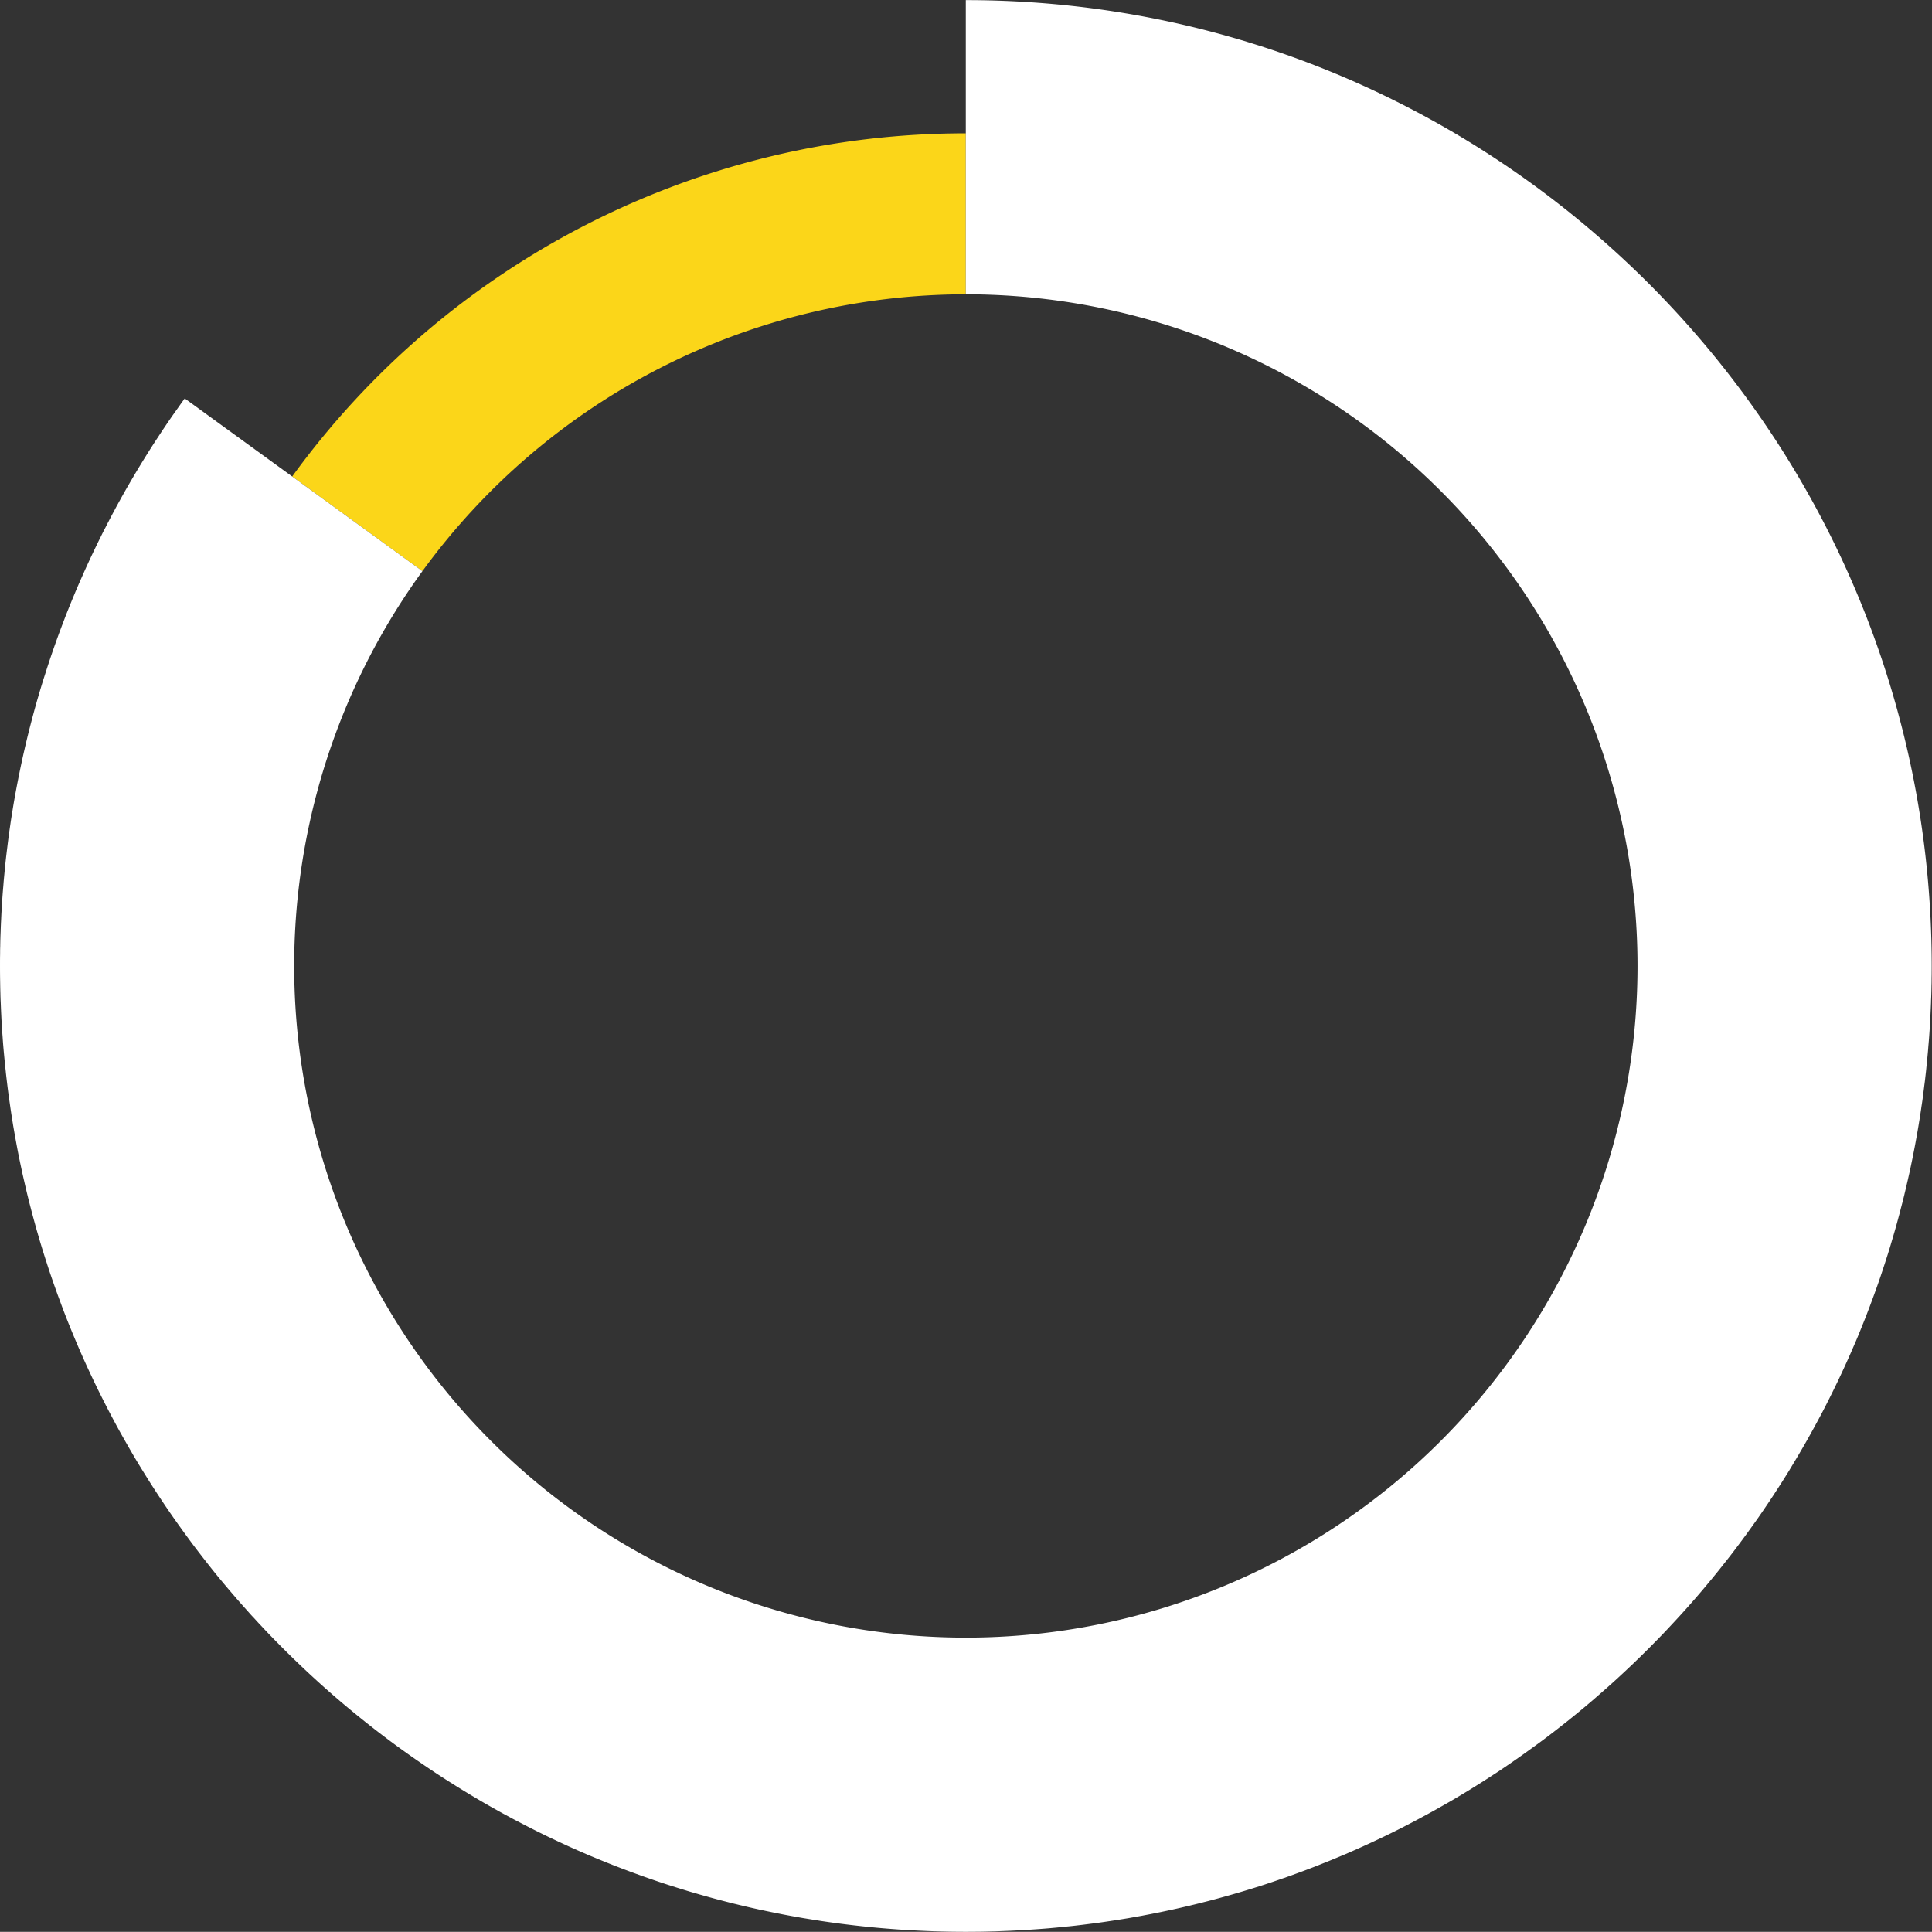
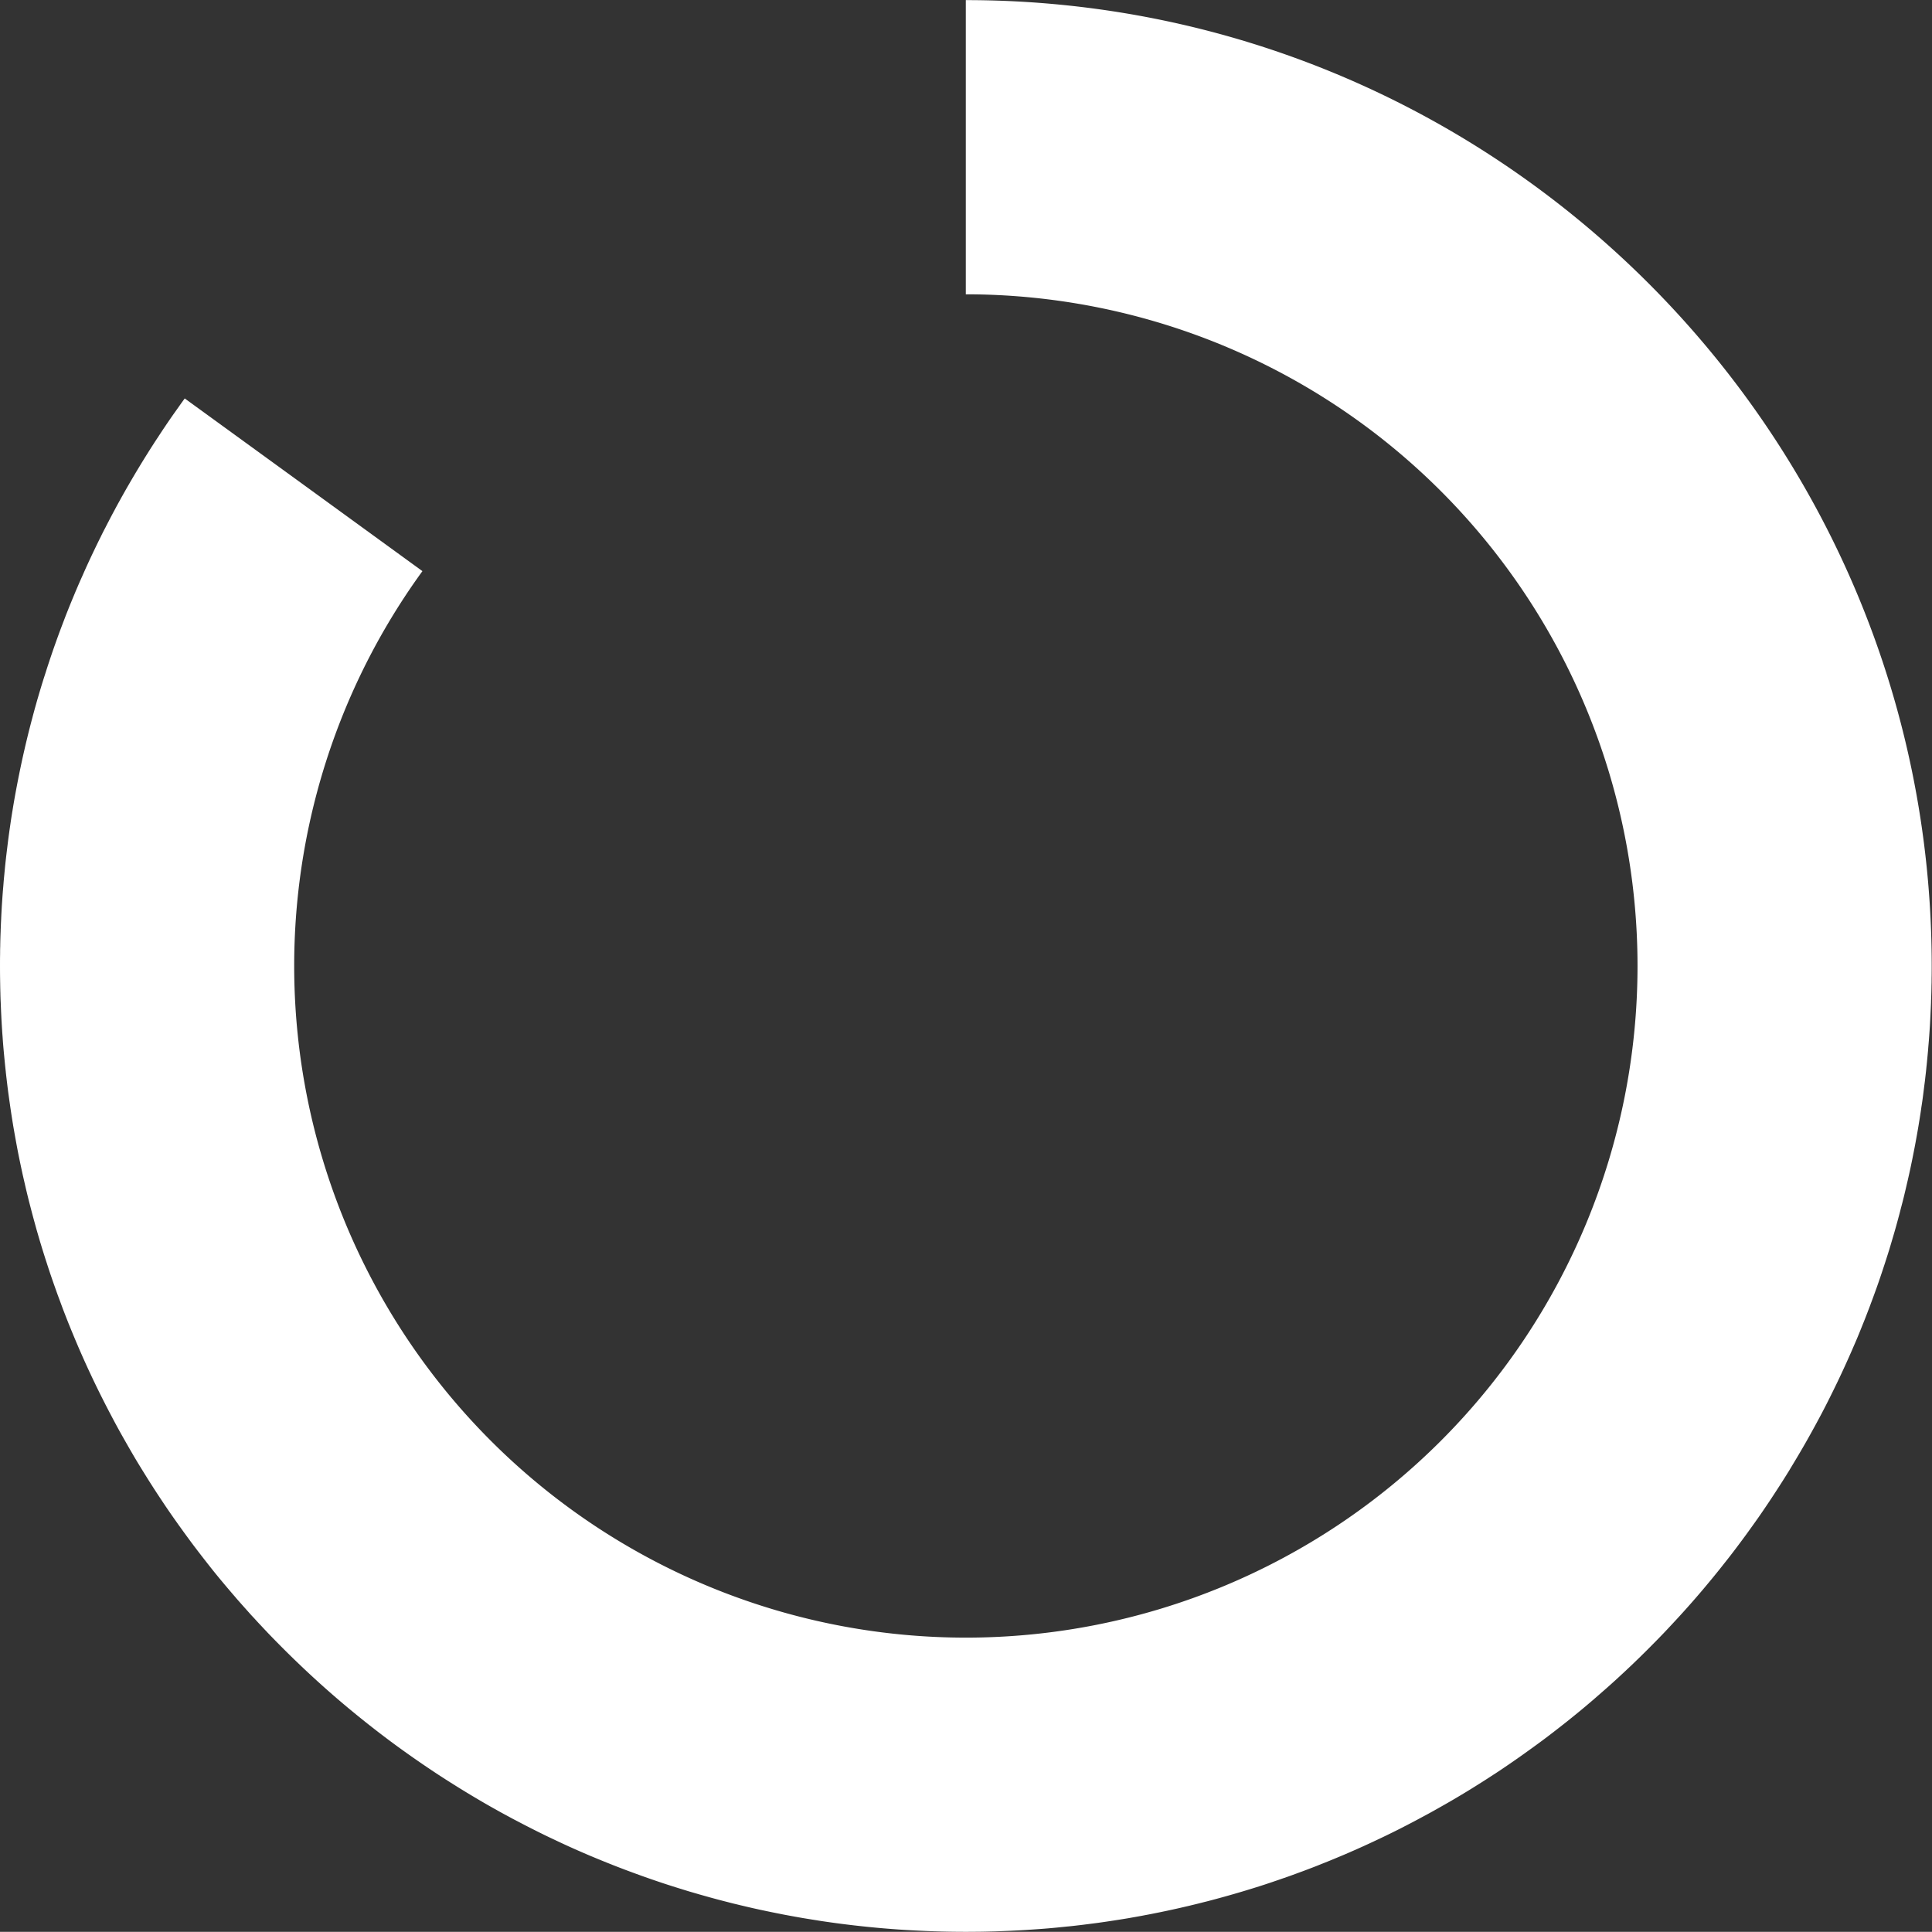
<svg xmlns="http://www.w3.org/2000/svg" viewBox="0 0 348.051 348.02">
  <rect x="0" y="0" width="348.051" height="348.02" fill="#333333" stroke="none" />
  <defs>
    <style>.cls-1{fill:none;}.cls-2{fill:#fbd619;}.cls-3{fill:#fff;}</style>
  </defs>
  <g id="Calque_2" data-name="Calque 2">
    <g id="Calque_1-2" data-name="Calque 1">
      <path class="cls-1" d="M174.051,0C78.106,0,.051,78.056.051,174s78.055,174,174,174,174-78.056,174-174S270,0,174.051,0Zm85.56,259.56A121,121,0,1,1,295.051,174,120.208,120.208,0,0,1,259.611,259.56Z" />
-       <path class="cls-2" d="M16.28,247.48q1.785,3.825,3.76,7.55C18.73,252.55,17.47,250.03,16.28,247.48ZM52.64,85.84,76.1,102.89a121.153,121.153,0,0,1,97.89-49.87v-29A149.783,149.783,0,0,0,52.64,85.84Z" />
      <path class="cls-3" d="M174,.02h-.01v53H174a121,121,0,1,1,0,242h-.01A121.015,121.015,0,0,1,76.1,102.89L52.64,85.84,33.28,71.78c-.38.52-.76,1.05-1.13,1.58l-1.11,1.56c-.44.64-.88,1.28-1.31,1.92-.36.53-.71,1.06-1.06,1.6a.673.673,0,0,0-.07.11c-.3.45-.6.9-.89,1.35a.913.913,0,0,1-.08.13c-.4.61-.78,1.22-1.16,1.83-.05.07-.1.15-.14.22-.34.54-.67,1.08-1,1.62q-1.14,1.875-2.24,3.78c-.34.58-.67,1.17-1,1.76-.16.28-.31.55-.46.83-.34.61-.67,1.21-.99,1.82-.37.68-.74,1.38-1.09,2.07-.05.09-.1.17-.14.26-.12.24-.25.48-.37.72a.037.037,0,0,0-.01.03c-.04.08-.09.16-.13.24-.27.51-.53,1.03-.78,1.55-.38.75-.74,1.5-1.1,2.25s-.72,1.51-1.07,2.27q-.555,1.2-1.08,2.4c-.4.89-.79,1.78-1.17,2.68-.07.15-.13.3-.19.45-.01.02-.02.05-.03.07-.02.04-.03.08-.05.12s-.03.07-.04.1c-.19.45-.38.91-.56,1.35-.19.46-.37.9-.55,1.36-.21.52-.42,1.05-.62,1.58s-.4,1.05-.6,1.58c-.4,1.05-.78,2.11-1.16,3.18-.01.04-.03.07-.04.11-.36,1.02-.71,2.05-1.05,3.08a.076.076,0,0,0-.02.05c0,.01-.01.03-.01.04-.16.48-.32.97-.47,1.45s-.31.97-.47,1.46c-.03.08-.05.17-.08.26-.34,1.08-.66,2.17-.98,3.26-.1.33-.19.66-.28.99-.12.42-.24.84-.35,1.26-.09.33-.18.65-.26.98a.419.419,0,0,0-.04.15c-.15.54-.29,1.09-.43,1.63-.28,1.09-.55,2.19-.81,3.29-.13.55-.25,1.1-.38,1.65-.25,1.12-.49,2.24-.72,3.37s-.45,2.25-.66,3.39-.41,2.27-.59,3.41c-.14.83-.27,1.66-.39,2.5-.06.41-.12.83-.18,1.24,0,.03-.01.06-.01.09-.13.92-.25,1.84-.36,2.77-.17,1.36-.33,2.73-.46,4.1l-.12,1.26c-.04.42-.08.84-.11,1.26s-.07.81-.1,1.22a1.785,1.785,0,0,0-.02.23c-.07.84-.12,1.69-.18,2.53-.04.78-.09,1.56-.12,2.34-.03.59-.06,1.19-.08,1.78-.01.14-.01.27-.01.41-.04.91-.07,1.82-.08,2.74-.01.3-.02.6-.02.89s0,.59-.01.89c-.01.6-.01,1.2-.01,1.79,0,1.03.01,2.05.03,3.08.01.62.02,1.23.04,1.85.01.57.03,1.13.06,1.7.03.77.06,1.54.1,2.31.02.43.04.87.07,1.3v.03c0,.07.01.13.01.2.03.35.04.71.07,1.06.02.43.06.86.09,1.28.07,1.06.16,2.12.26,3.17s.2,2.09.32,3.13c-.01.02,0,.03,0,.04.11,1,.23,1.99.35,2.98.01.05.01.09.02.13.06.52.14,1.04.21,1.56s.15,1.04.22,1.56c.15,1.04.31,2.07.48,3.1a.675.675,0,0,1,.02.14c.17.98.34,1.96.52,2.94s.36,1.95.56,2.92c.18.89.37,1.78.56,2.66.1.47.21.95.32,1.42s.22.96.33,1.44c.01.03.01.06.02.09.1.42.2.84.3,1.25.17.7.35,1.4.53,2.09s.36,1.39.55,2.08c.18.66.36,1.31.54,1.97l.63,2.16c.22.73.44,1.45.67,2.18.18.56.35,1.12.54,1.68.02.08.05.15.07.23.22.67.44,1.35.67,2.02s.46,1.34.7,2.01.47,1.34.72,2,.49,1.33.74,2c.34.88.68,1.76,1.03,2.64.26.63.51,1.26.77,1.88,1,2.42,2.05,4.82,3.16,7.18,1.19,2.55,2.45,5.07,3.76,7.55.65,1.24,1.32,2.48,2.01,3.7s1.38,2.43,2.09,3.64,1.45,2.4,2.19,3.59c.48.78.98,1.55,1.47,2.32a1.3,1.3,0,0,1,.1.15c.61.94,1.23,1.87,1.85,2.8.06.08.11.17.17.25.68,1,1.36,1.98,2.06,2.96.11.16.23.33.35.49.75,1.05,1.51,2.09,2.28,3.13.84,1.12,1.69,2.22,2.55,3.32s1.73,2.19,2.62,3.26,1.79,2.13,2.7,3.18v.01c.76.87,1.52,1.72,2.28,2.57q.48.555.99,1.08c.39.43.77.85,1.17,1.27s.78.84,1.18,1.25v.01c.97,1.01,1.94,2,2.92,2.98.37.37.74.74,1.11,1.1s.75.74,1.13,1.1q2.25,2.175,4.58,4.27t4.73,4.1c1.61,1.34,3.23,2.65,4.89,3.94.82.64,1.65,1.27,2.49,1.9.01,0,.01,0,.01.01.7.52,1.4,1.04,2.11,1.55,2.11,1.53,4.27,3.02,6.45,4.46a.01.01,0,0,1,.01.01c1.16.76,2.34,1.52,3.52,2.25a.01.01,0,0,0,.01.01c1.78,1.11,3.57,2.19,5.39,3.24.61.35,1.22.7,1.84,1.04.54.31,1.09.61,1.64.91.11.06.23.12.34.18s.21.12.32.17c.46.26.93.51,1.4.75,1.09.57,2.18,1.14,3.28,1.69.55.28,1.1.55,1.65.82s1.11.54,1.67.8c.32.15.63.3.95.45.64.3,1.28.6,1.92.89.36.16.71.32,1.07.48.93.41,1.87.82,2.81,1.22,1.3.54,2.6,1.08,3.91,1.59l.01.01c.82.32,1.65.64,2.47.95s1.67.62,2.5.92c.69.25,1.37.49,2.06.73.99.34,1.98.68,2.98,1,1.26.41,2.53.8,3.8,1.19.64.19,1.28.37,1.92.56l1.92.54q1.575.435,3.18.84c.43.11.87.23,1.31.33s.88.22,1.33.32c.88.21,1.77.42,2.65.61.31.07.61.14.92.2,1.12.24,2.24.47,3.37.69.28.06.55.11.82.16.9.17,1.79.33,2.69.49.1.02.19.03.28.05.91.15,1.82.3,2.73.44.22.04.44.07.66.11,1.23.18,2.47.36,3.72.52,3.05.39,6.12.71,9.21.94,1.38.11,2.76.19,4.15.26q4.5.24,9.06.24H174c.9,0,1.8-.01,2.69-.02.6-.01,1.2-.02,1.79-.04.61-.01,1.21-.03,1.81-.06.62-.02,1.25-.05,1.86-.07a.66.66,0,0,1,.14-.01c.82-.04,1.64-.08,2.46-.13l.9-.06.9-.06c.05,0,.09-.01.14-.01.96-.07,1.92-.14,2.88-.23.55-.05,1.09-.1,1.63-.16.35-.03.71-.07,1.07-.11h.05c.63-.06,1.27-.13,1.91-.21.55-.06,1.1-.13,1.64-.2.26-.03.53-.07.79-.1.55-.07,1.1-.14,1.64-.22.72-.1,1.45-.21,2.17-.32s1.43-.22,2.15-.34l.73-.12c.79-.14,1.57-.28,2.35-.42.56-.11,1.11-.21,1.67-.32l1.5-.3c.16-.03.32-.06.48-.1.6-.12,1.2-.25,1.79-.38.99-.21,1.97-.44,2.95-.67.15-.03.3-.07.45-.11.81-.19,1.61-.39,2.42-.6l.49-.12c.69-.18,1.38-.36,2.07-.55q4.2-1.14,8.33-2.48c.63-.21,1.27-.42,1.9-.64.39-.13.77-.26,1.16-.4q.9-.3,1.8-.63l1.47-.54c.53-.19,1.06-.39,1.58-.59.66-.25,1.32-.5,1.98-.77s1.32-.52,1.97-.79c.78-.32,1.56-.65,2.35-.98.48-.2.96-.41,1.43-.62a.612.612,0,0,1,.12-.05c1.21-.53,2.41-1.07,3.6-1.63,1.38-.64,2.74-1.29,4.1-1.97.55-.27,1.1-.55,1.64-.83.11-.06.23-.12.35-.18.57-.3,1.15-.59,1.72-.9.73-.39,1.46-.78,2.18-1.17s1.45-.8,2.17-1.21c.64-.36,1.29-.73,1.93-1.1.69-.4,1.38-.81,2.06-1.22.6-.36,1.2-.72,1.79-1.09.27-.17.54-.33.8-.5.59-.37,1.18-.74,1.77-1.12s1.17-.76,1.76-1.14c.69-.45,1.37-.91,2.04-1.37,1.04-.71,2.08-1.43,3.1-2.16s2.05-1.47,3.06-2.22c.68-.5,1.35-1.01,2.01-1.52.56-.43,1.11-.86,1.67-1.3.46-.36.92-.72,1.37-1.08.13-.11.25-.21.38-.31.51-.41,1.01-.82,1.51-1.23.54-.44,1.07-.89,1.6-1.34.8-.67,1.58-1.36,2.37-2.05.26-.23.53-.46.79-.69.52-.46,1.04-.93,1.55-1.39.47-.43.94-.86,1.4-1.29.56-.52,1.11-1.04,1.66-1.56.39-.37.77-.74,1.15-1.11.12-.11.24-.23.35-.34.69-.68,1.38-1.35,2.05-2.04.8-.8,1.58-1.6,2.36-2.42.41-.43.81-.86,1.21-1.29q2.97-3.165,5.77-6.48c.56-.67,1.12-1.34,1.68-2.02.53-.65,1.06-1.3,1.58-1.96s1.04-1.31,1.56-1.98,1.02-1.33,1.52-2,1.01-1.35,1.5-2.03c.65-.9,1.3-1.8,1.94-2.71s1.26-1.83,1.88-2.75c.54-.8,1.06-1.6,1.58-2.4.26-.4.52-.8.78-1.21s.52-.81.77-1.22c.2-.31.39-.63.59-.94l.09-.15a.01.01,0,0,1,.01-.01c.03-.05.06-.11.09-.16,1.06-1.75,2.1-3.49,3.11-5.28.55-.97,1.09-1.95,1.62-2.93.6-1.1,1.19-2.21,1.76-3.33q.69-1.35,1.35-2.7c.24-.49.48-.98.72-1.48s.47-.99.7-1.48c0-.01.01-.01.01-.02.46-.98.91-1.97,1.35-2.96a1.111,1.111,0,0,0,.07-.16c.2-.45.4-.89.59-1.34s.39-.89.58-1.34l.33-.78c.29-.7.58-1.41.86-2.12.18-.44.36-.88.53-1.32.16-.42.33-.84.48-1.25.2-.5.39-1.01.57-1.51.18-.47.35-.93.52-1.4s.34-.94.51-1.41c.42-1.18.82-2.37,1.21-3.56.29-.87.57-1.75.85-2.63.04-.14.08-.27.13-.41.07-.22.13-.44.2-.67.02-.07.04-.13.06-.2.22-.74.44-1.49.66-2.24.26-.88.5-1.76.74-2.65a.188.188,0,0,0,.02-.08c.15-.54.3-1.09.43-1.64.22-.82.43-1.63.63-2.45.12-.52.25-1.04.37-1.57s.25-1.04.36-1.56c.23-.99.44-1.97.64-2.96.08-.36.15-.73.22-1.09.18-.9.36-1.8.52-2.71.21-1.13.41-2.27.59-3.41.01-.08.03-.15.04-.23l.21-1.35c.06-.37.11-.74.16-1.11.06-.35.11-.7.16-1.05.07-.47.13-.95.19-1.43l.18-1.44c.07-.49.13-.99.18-1.48.07-.59.14-1.18.19-1.77.04-.28.06-.56.09-.84l.12-1.26c.04-.42.08-.84.11-1.26s.07-.81.1-1.22a1.953,1.953,0,0,0,.02-.23c.07-.84.12-1.69.18-2.53.04-.78.09-1.56.12-2.34.03-.59.06-1.19.08-1.78.01-.13.01-.27.01-.41.04-.91.07-1.82.08-2.74.01-.3.02-.6.02-.89s0-.59.01-.89c.01-.6.01-1.2.01-1.79C348,78.07,269.95.02,174,.02Z" />
    </g>
  </g>
</svg>